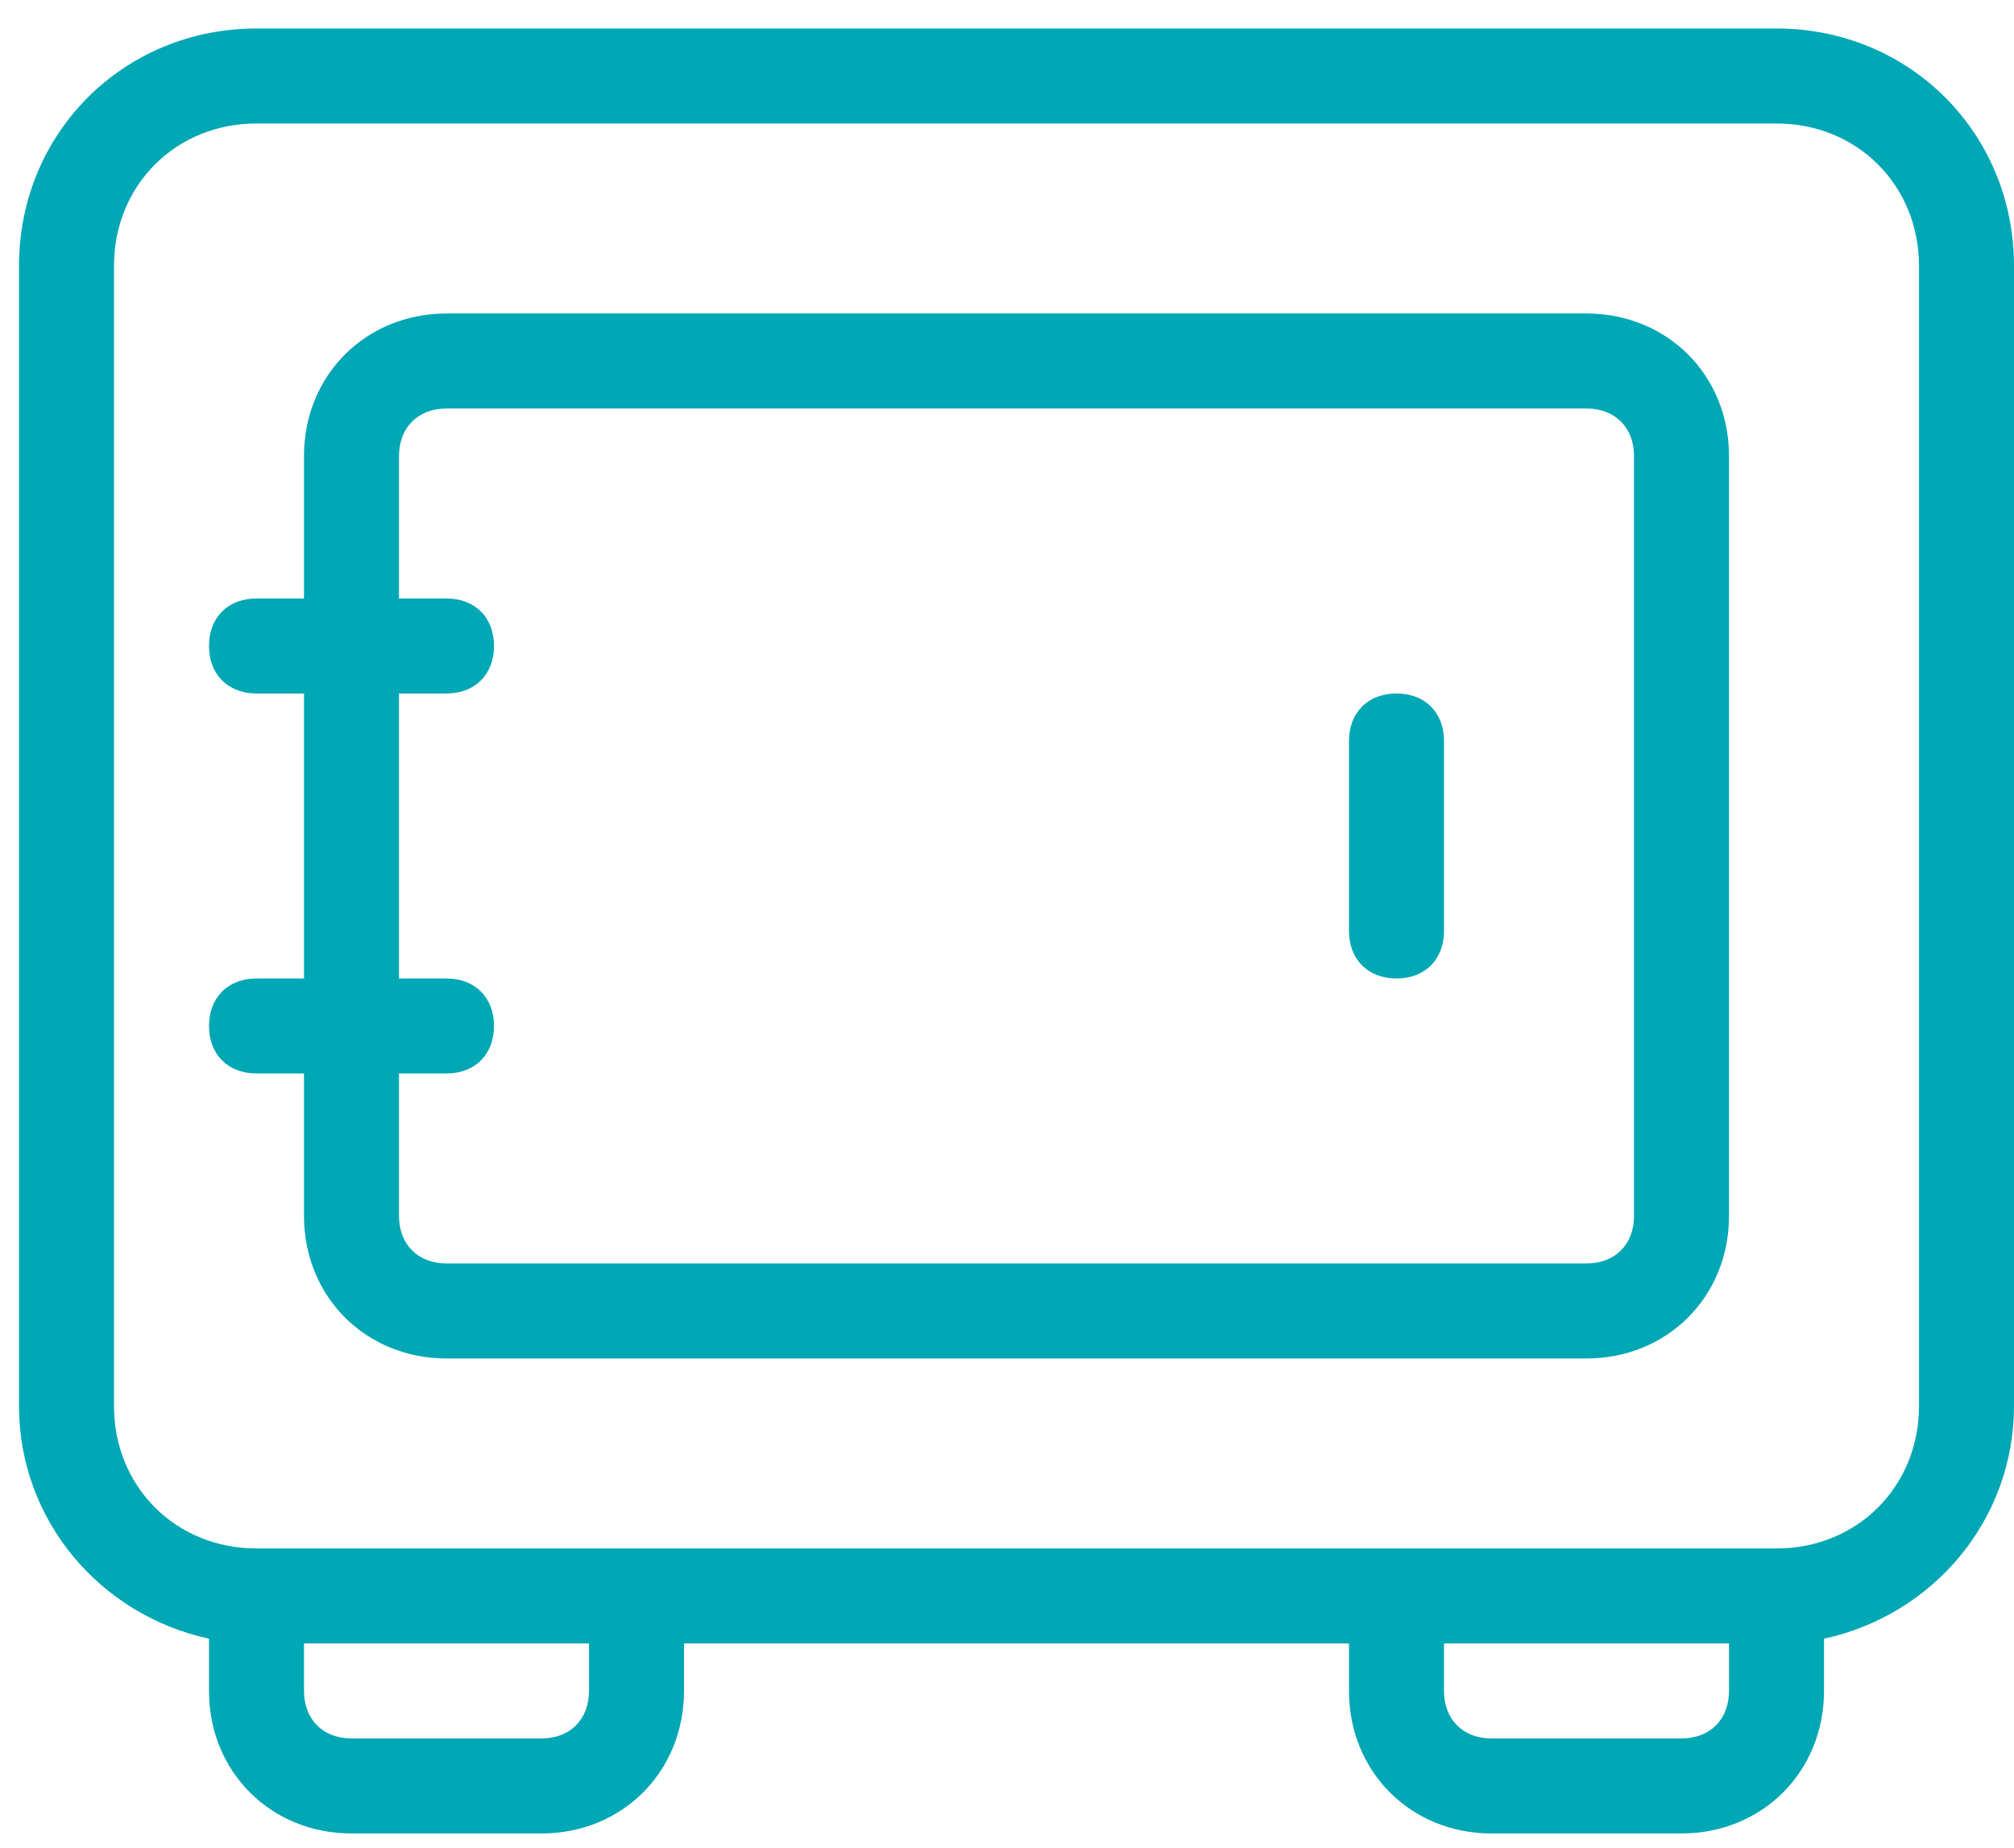
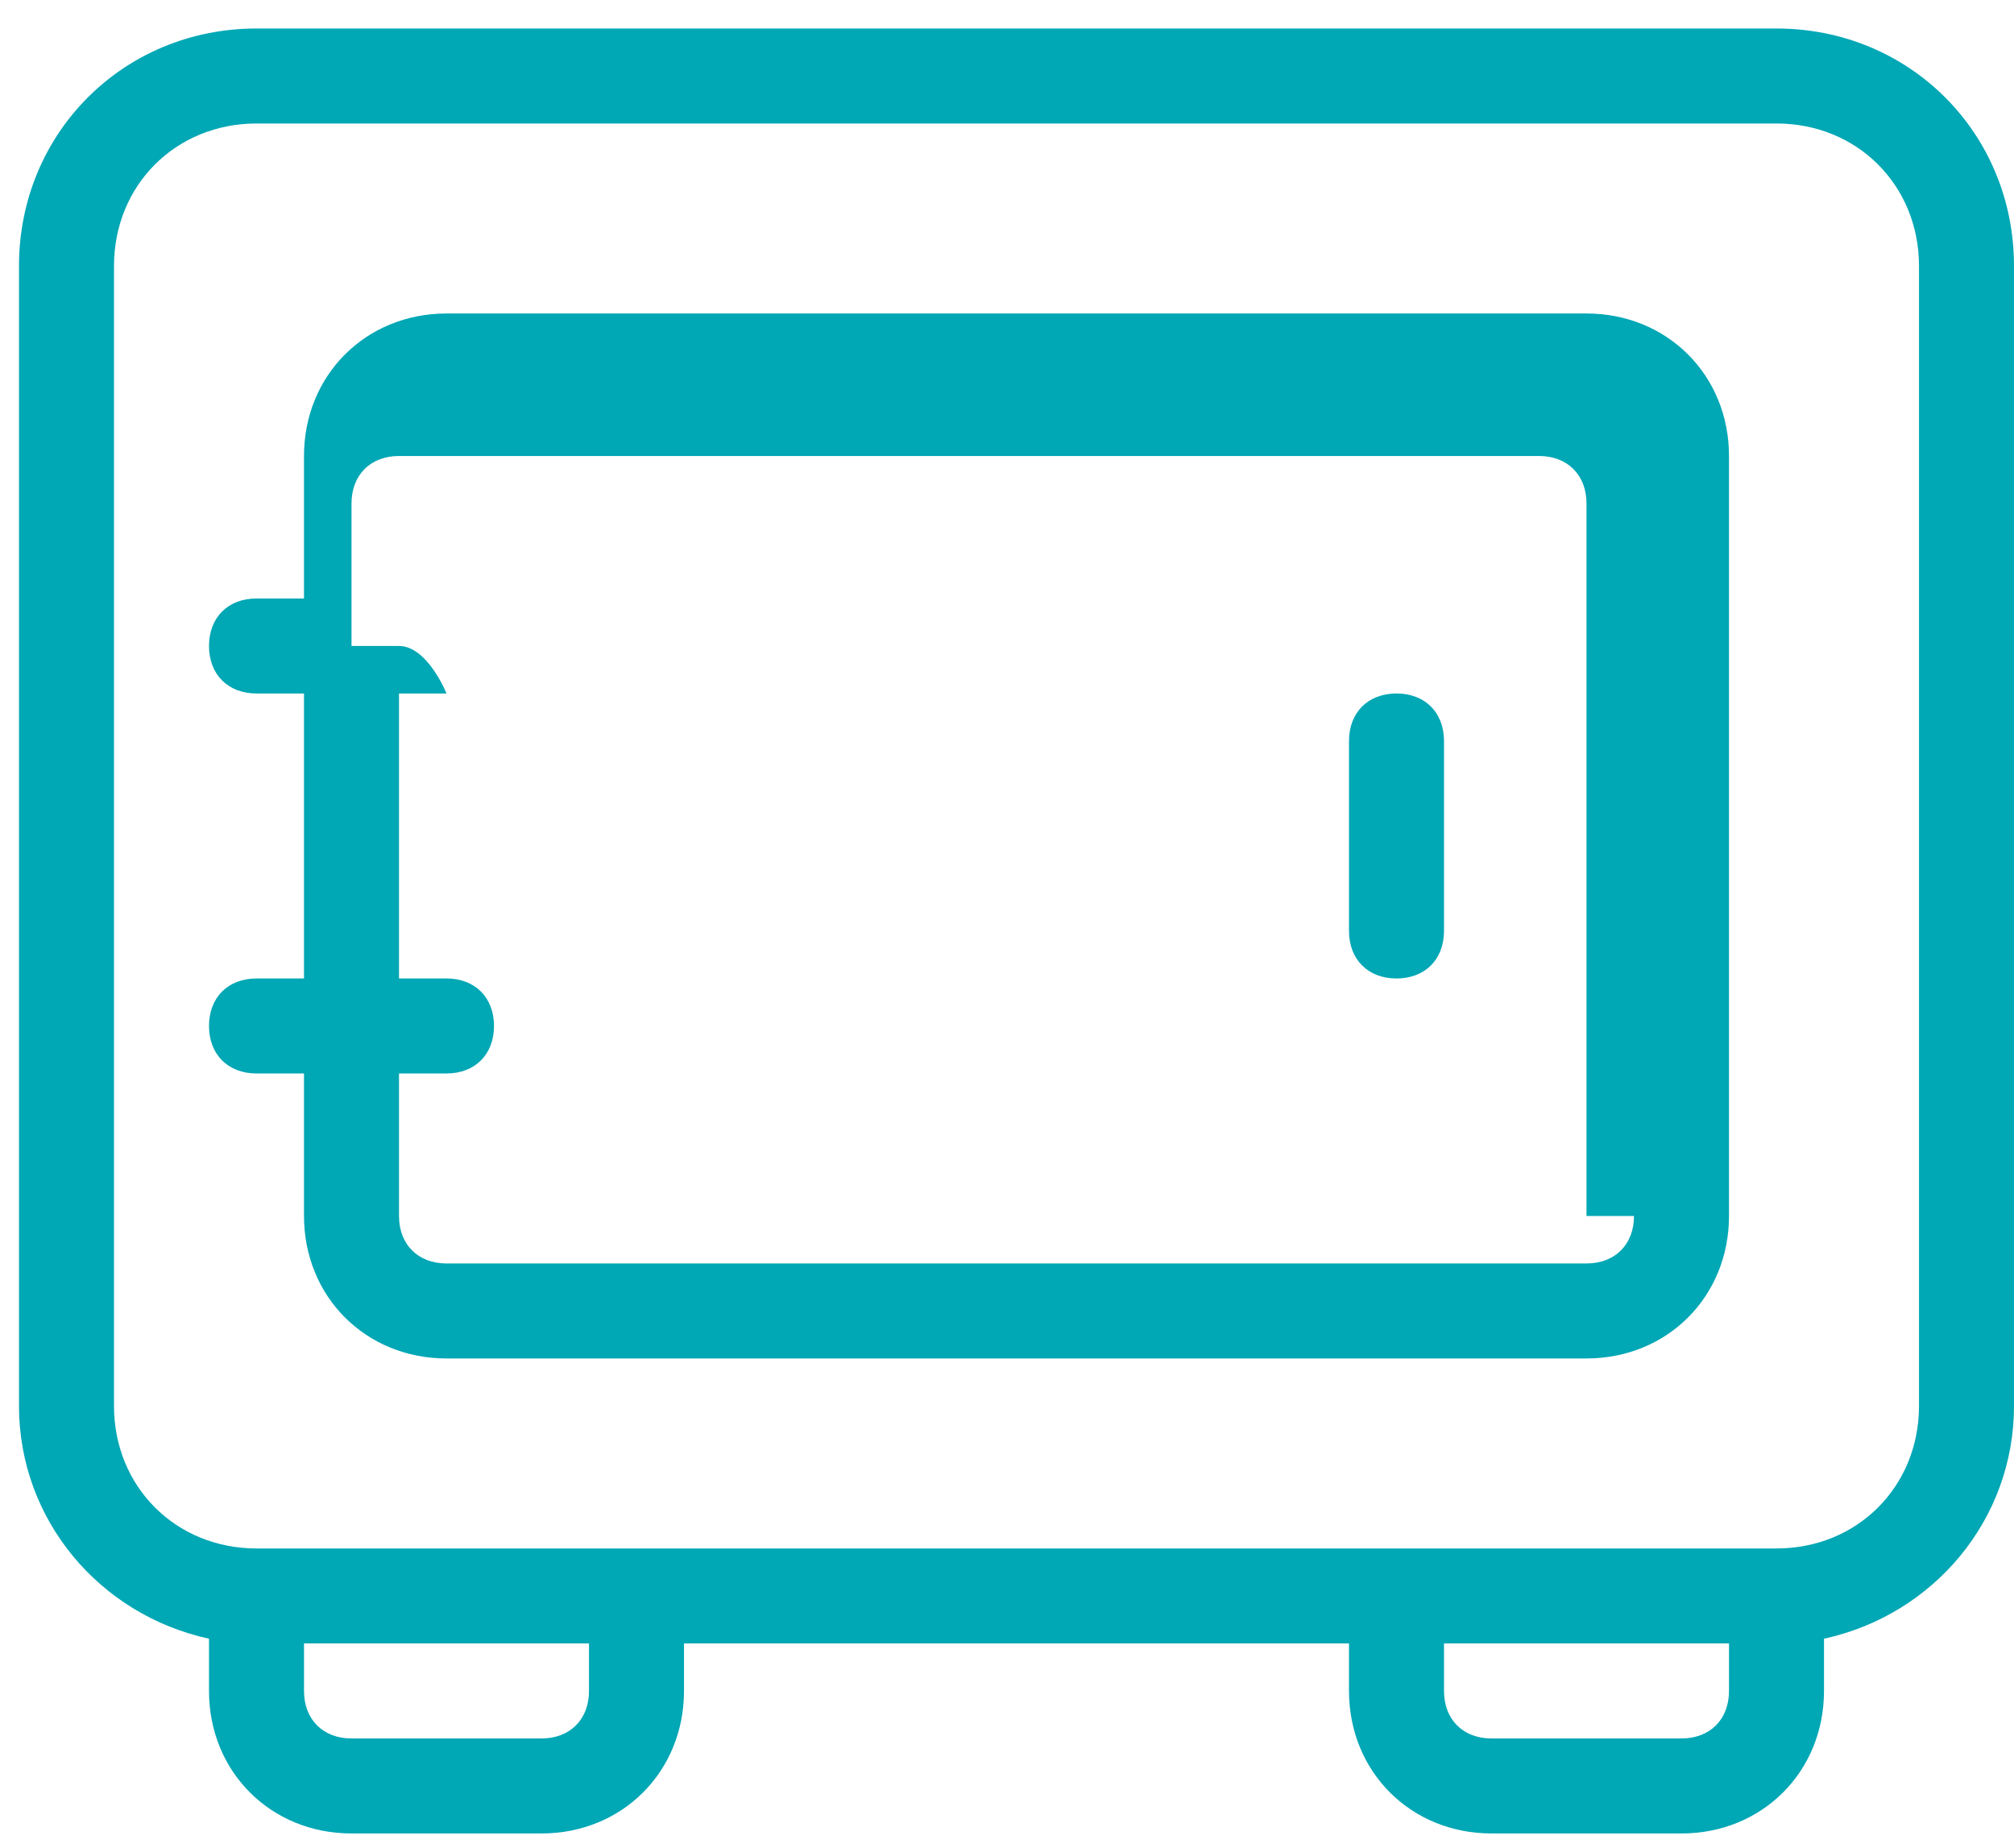
<svg xmlns="http://www.w3.org/2000/svg" version="1.1" id="a" x="0px" y="0px" viewBox="0 0 42.4 38.9" style="enable-background:new 0 0 42.4 38.9;" xml:space="preserve">
  <style type="text/css">
	.st0{fill:#00A7B5;}
</style>
-   <path class="st0" d="M37.4,0.6h-32c-2.8,0-5,2.2-5,5v24c0,2.4,1.7,4.4,4,4.9v1.1c0,1.7,1.3,3,3,3h4c1.7,0,3-1.3,3-3v-1h14v1  c0,1.7,1.3,3,3,3h4c1.7,0,3-1.3,3-3v-1.1c2.3-0.5,4-2.5,4-4.9v-24C42.4,2.8,40.2,0.6,37.4,0.6z M12.4,35.6c0,0.6-0.4,1-1,1h-4  c-0.6,0-1-0.4-1-1v-1h6V35.6z M36.4,35.6c0,0.6-0.4,1-1,1h-4c-0.6,0-1-0.4-1-1v-1h6V35.6z M40.4,29.6c0,1.7-1.3,3-3,3h-32  c-1.7,0-3-1.3-3-3v-24c0-1.7,1.3-3,3-3h32c1.7,0,3,1.3,3,3V29.6z M33.4,6.6h-24c-1.7,0-3,1.3-3,3v3h-1c-0.6,0-1,0.4-1,1s0.4,1,1,1h1  v6h-1c-0.6,0-1,0.4-1,1s0.4,1,1,1h1v3c0,1.7,1.3,3,3,3h24c1.7,0,3-1.3,3-3v-16C36.4,7.9,35.1,6.6,33.4,6.6z M34.4,25.6  c0,0.6-0.4,1-1,1h-24c-0.6,0-1-0.4-1-1v-3h1c0.6,0,1-0.4,1-1s-0.4-1-1-1h-1v-6h1c0.6,0,1-0.4,1-1s-0.4-1-1-1h-1v-3c0-0.6,0.4-1,1-1  h24c0.6,0,1,0.4,1,1V25.6z M30.4,15.6v4c0,0.6-0.4,1-1,1s-1-0.4-1-1v-4c0-0.6,0.4-1,1-1S30.4,15,30.4,15.6z" />
+   <path class="st0" d="M37.4,0.6h-32c-2.8,0-5,2.2-5,5v24c0,2.4,1.7,4.4,4,4.9v1.1c0,1.7,1.3,3,3,3h4c1.7,0,3-1.3,3-3v-1h14v1  c0,1.7,1.3,3,3,3h4c1.7,0,3-1.3,3-3v-1.1c2.3-0.5,4-2.5,4-4.9v-24C42.4,2.8,40.2,0.6,37.4,0.6z M12.4,35.6c0,0.6-0.4,1-1,1h-4  c-0.6,0-1-0.4-1-1v-1h6V35.6z M36.4,35.6c0,0.6-0.4,1-1,1h-4c-0.6,0-1-0.4-1-1v-1h6V35.6z M40.4,29.6c0,1.7-1.3,3-3,3h-32  c-1.7,0-3-1.3-3-3v-24c0-1.7,1.3-3,3-3h32c1.7,0,3,1.3,3,3V29.6z M33.4,6.6h-24c-1.7,0-3,1.3-3,3v3h-1c-0.6,0-1,0.4-1,1s0.4,1,1,1h1  v6h-1c-0.6,0-1,0.4-1,1s0.4,1,1,1h1v3c0,1.7,1.3,3,3,3h24c1.7,0,3-1.3,3-3v-16C36.4,7.9,35.1,6.6,33.4,6.6z M34.4,25.6  c0,0.6-0.4,1-1,1h-24c-0.6,0-1-0.4-1-1v-3h1c0.6,0,1-0.4,1-1s-0.4-1-1-1h-1v-6h1s-0.4-1-1-1h-1v-3c0-0.6,0.4-1,1-1  h24c0.6,0,1,0.4,1,1V25.6z M30.4,15.6v4c0,0.6-0.4,1-1,1s-1-0.4-1-1v-4c0-0.6,0.4-1,1-1S30.4,15,30.4,15.6z" />
</svg>